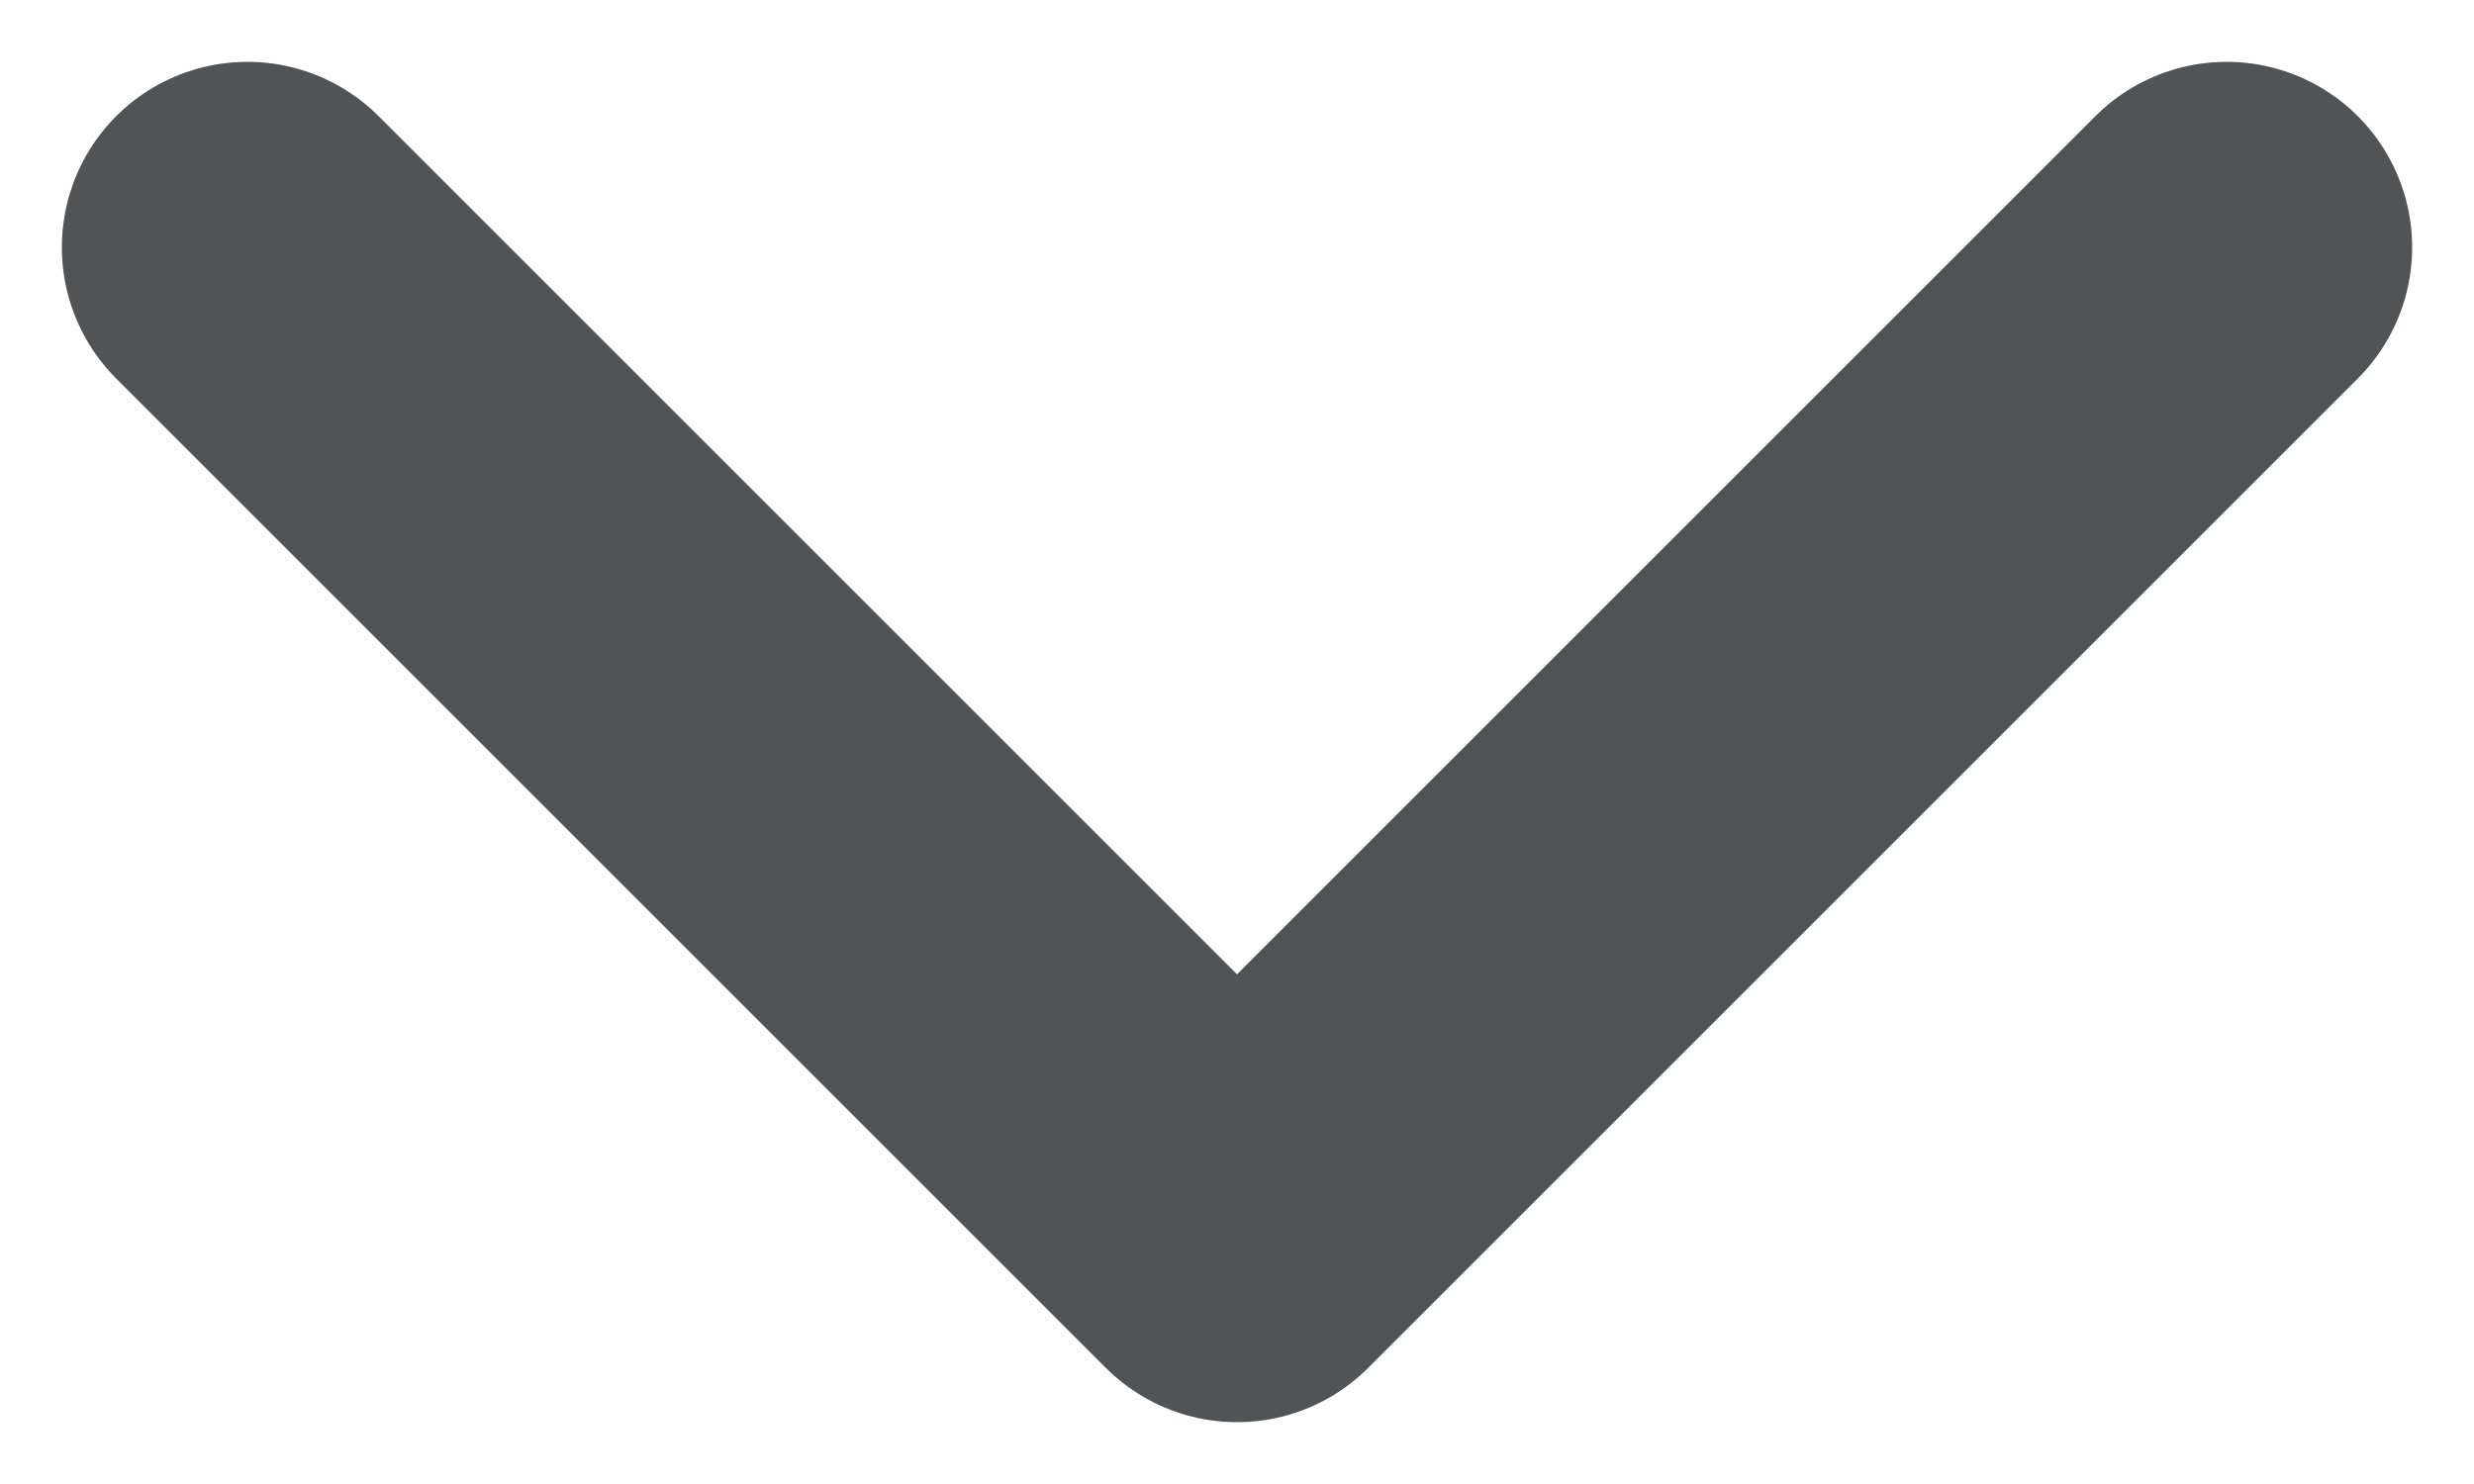
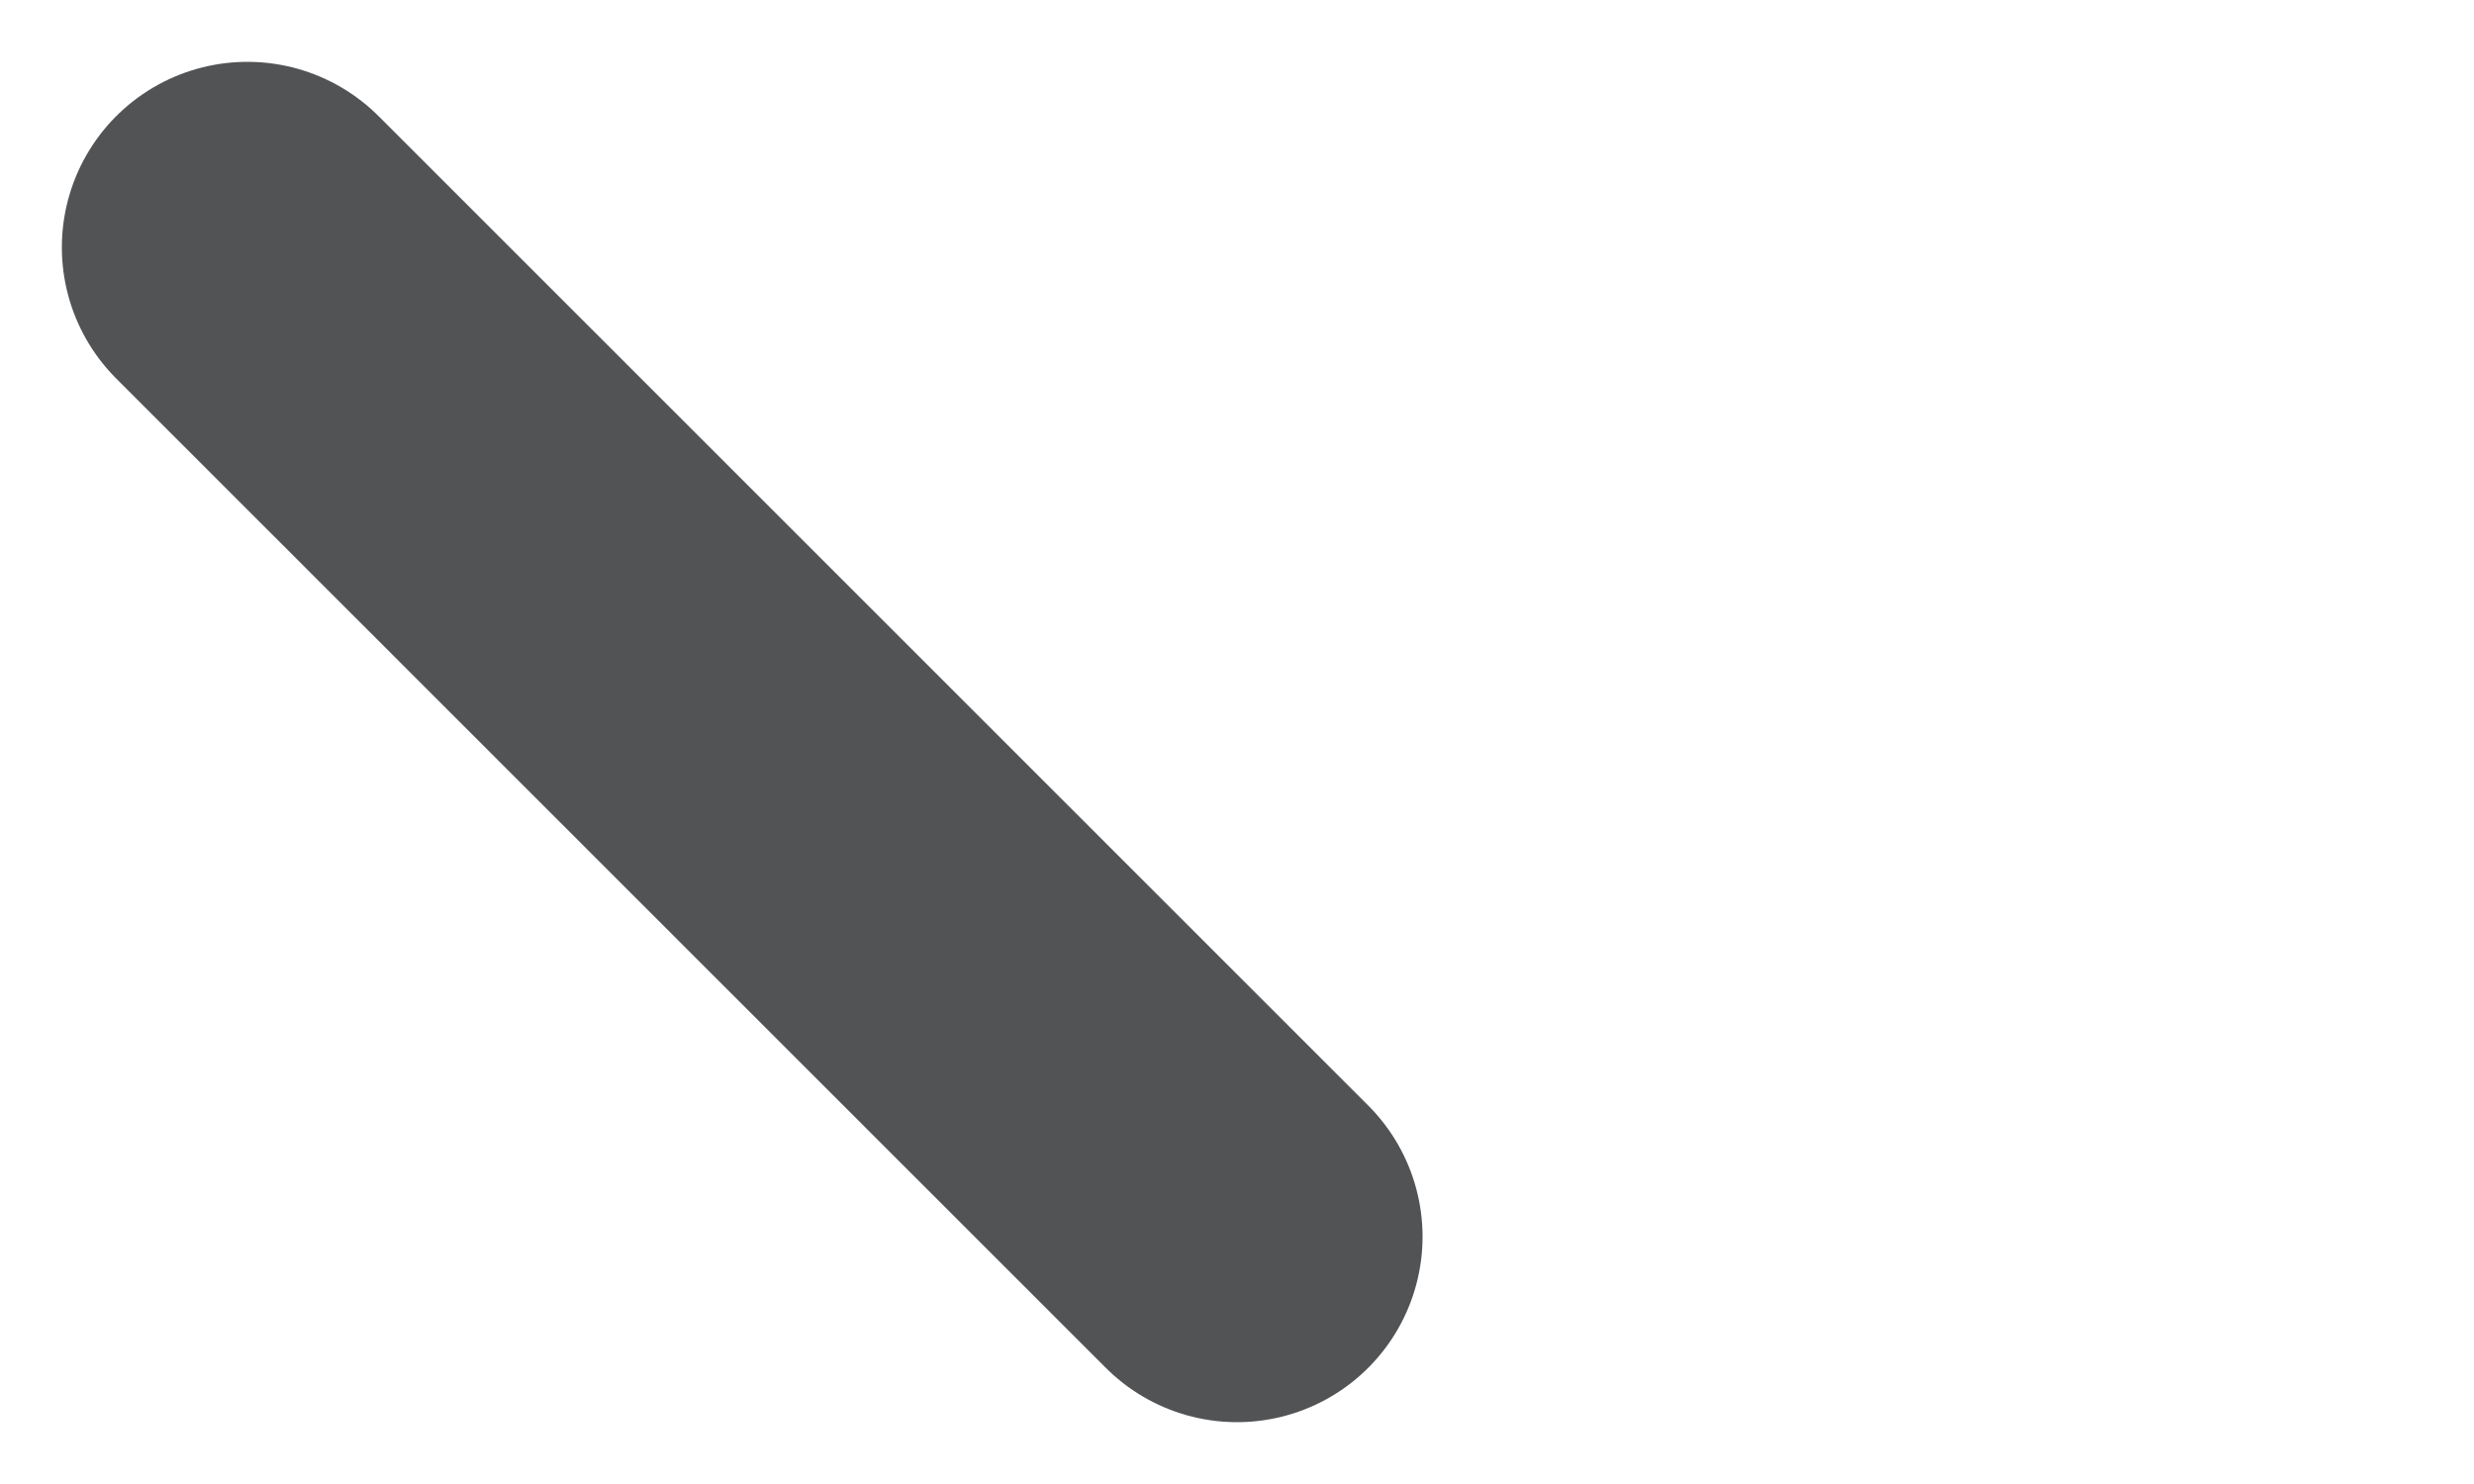
<svg xmlns="http://www.w3.org/2000/svg" width="10" height="6" viewBox="0 0 10 6" fill="none">
-   <path d="M1 1L5 5L9 1" stroke="#515355" stroke-width="1.5" stroke-linecap="round" stroke-linejoin="round" />
+   <path d="M1 1L5 5" stroke="#515355" stroke-width="1.5" stroke-linecap="round" stroke-linejoin="round" />
</svg>